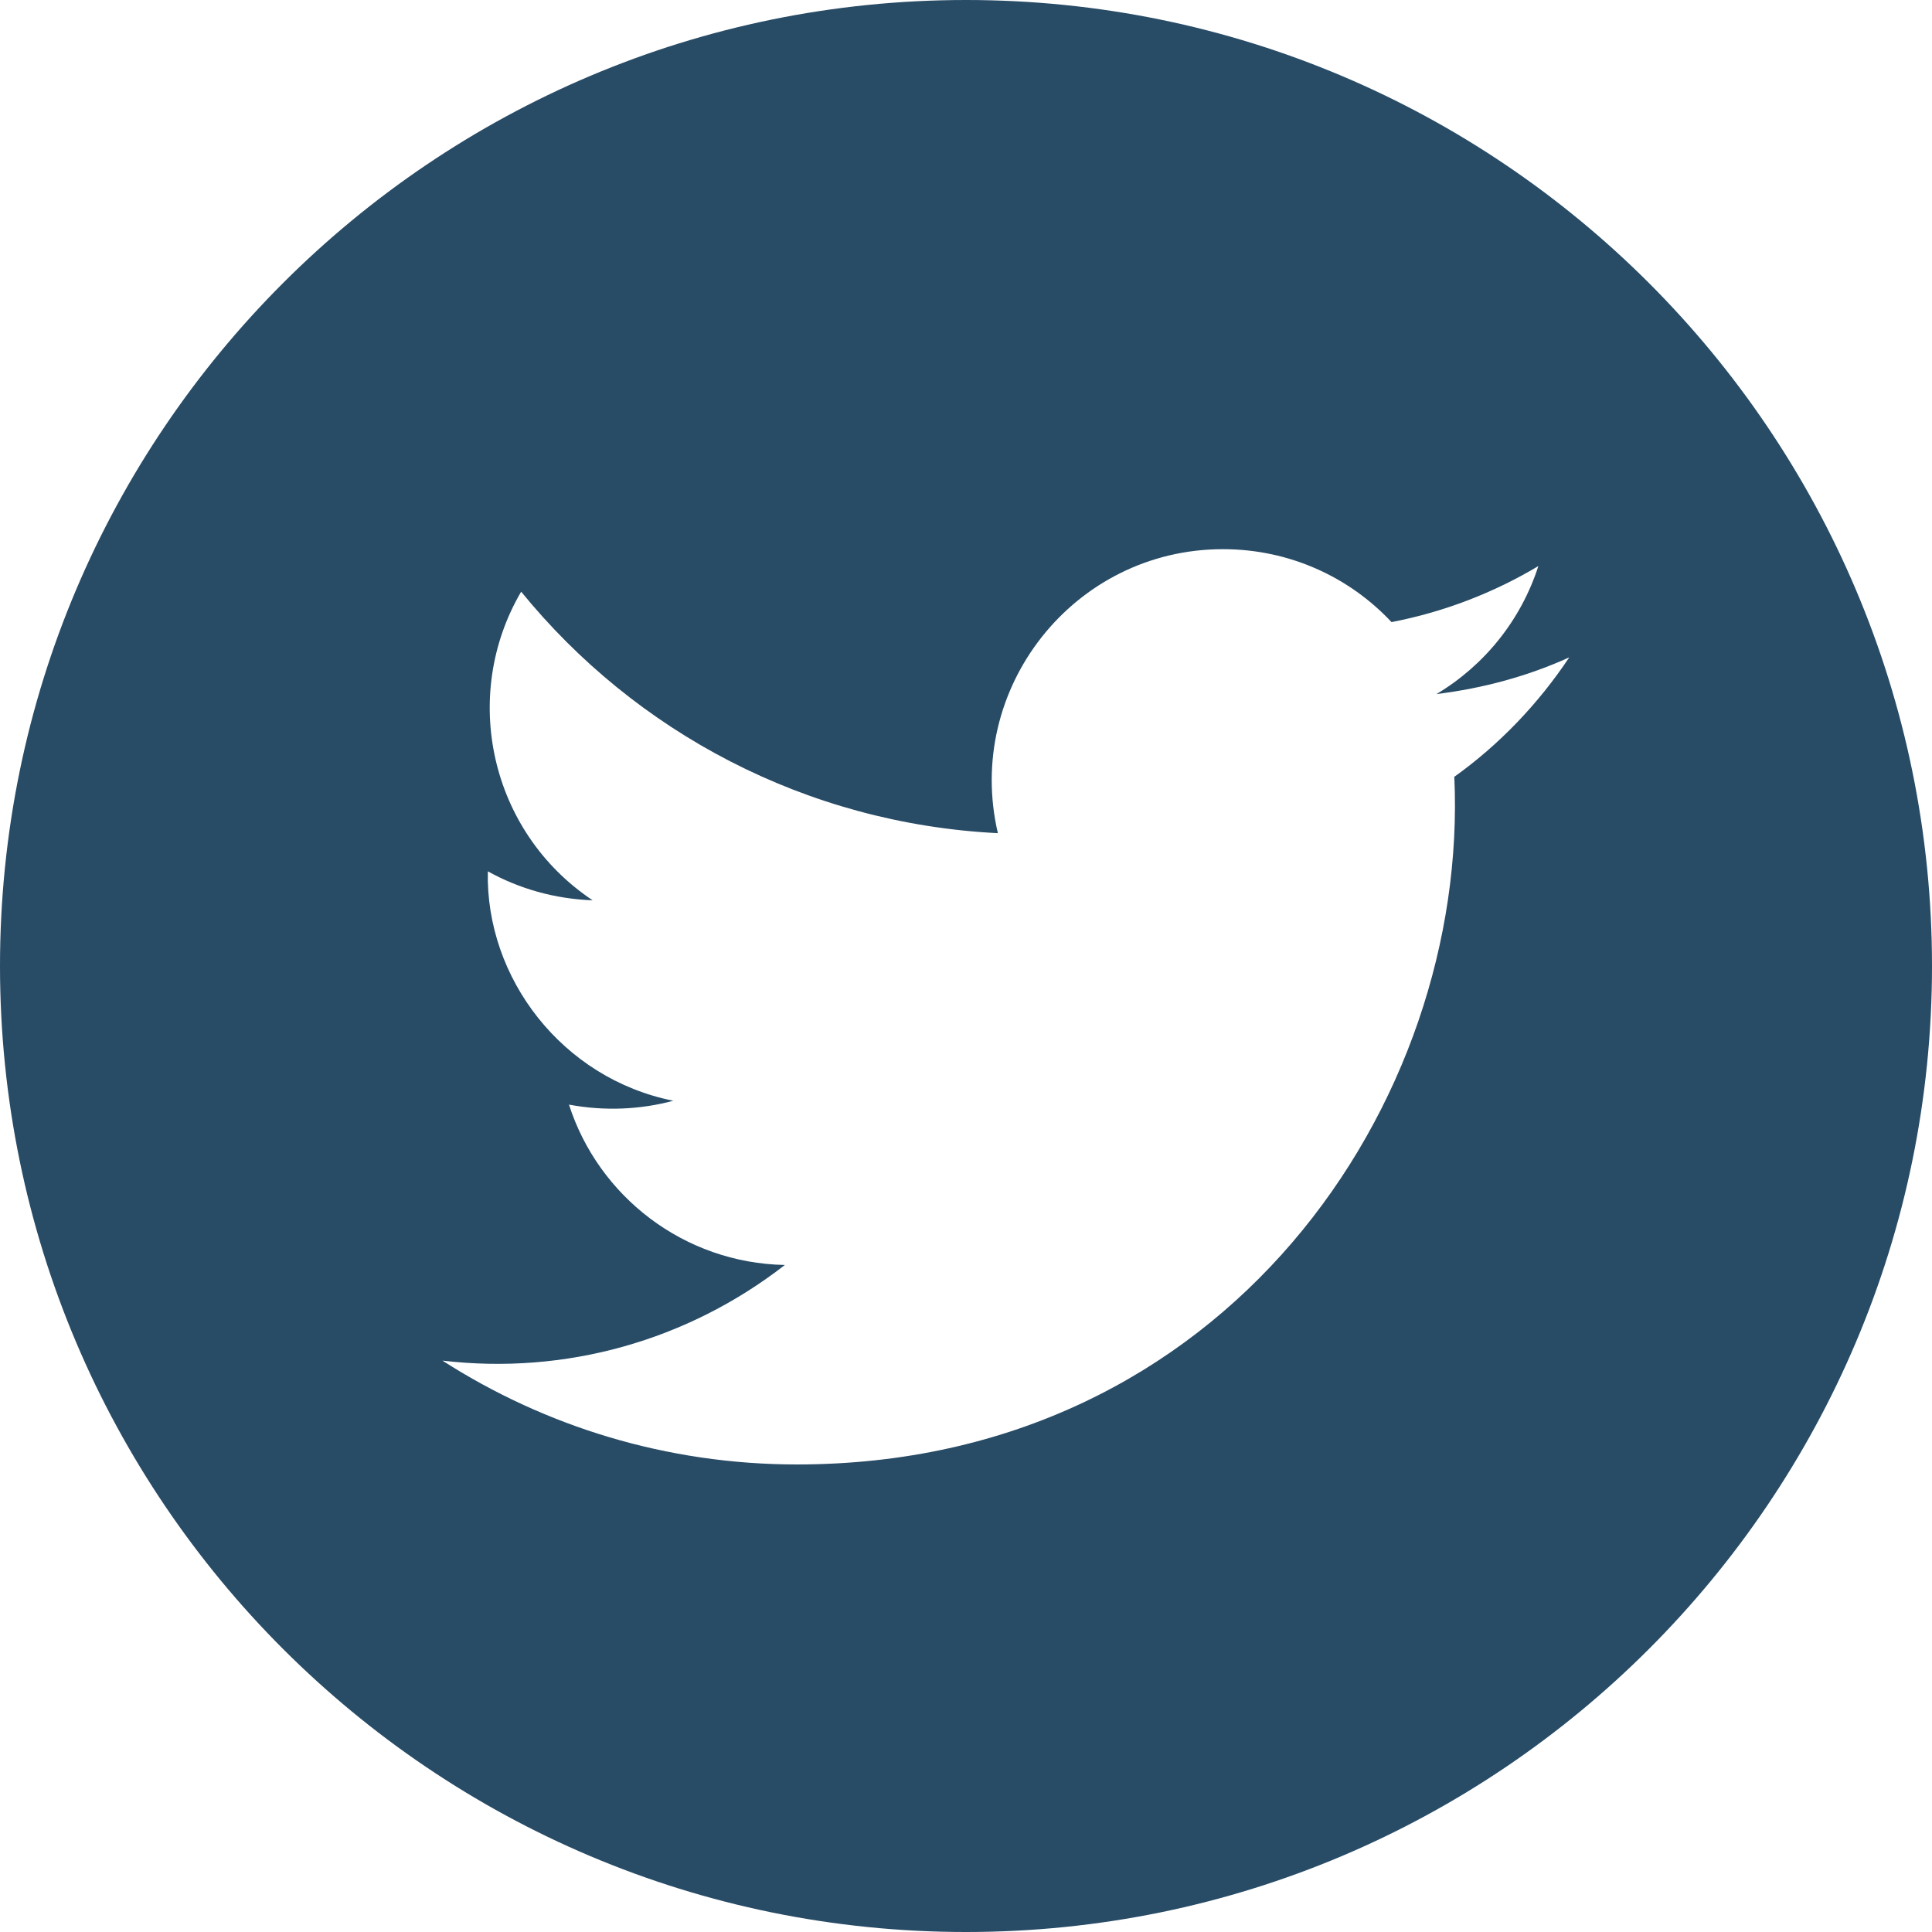
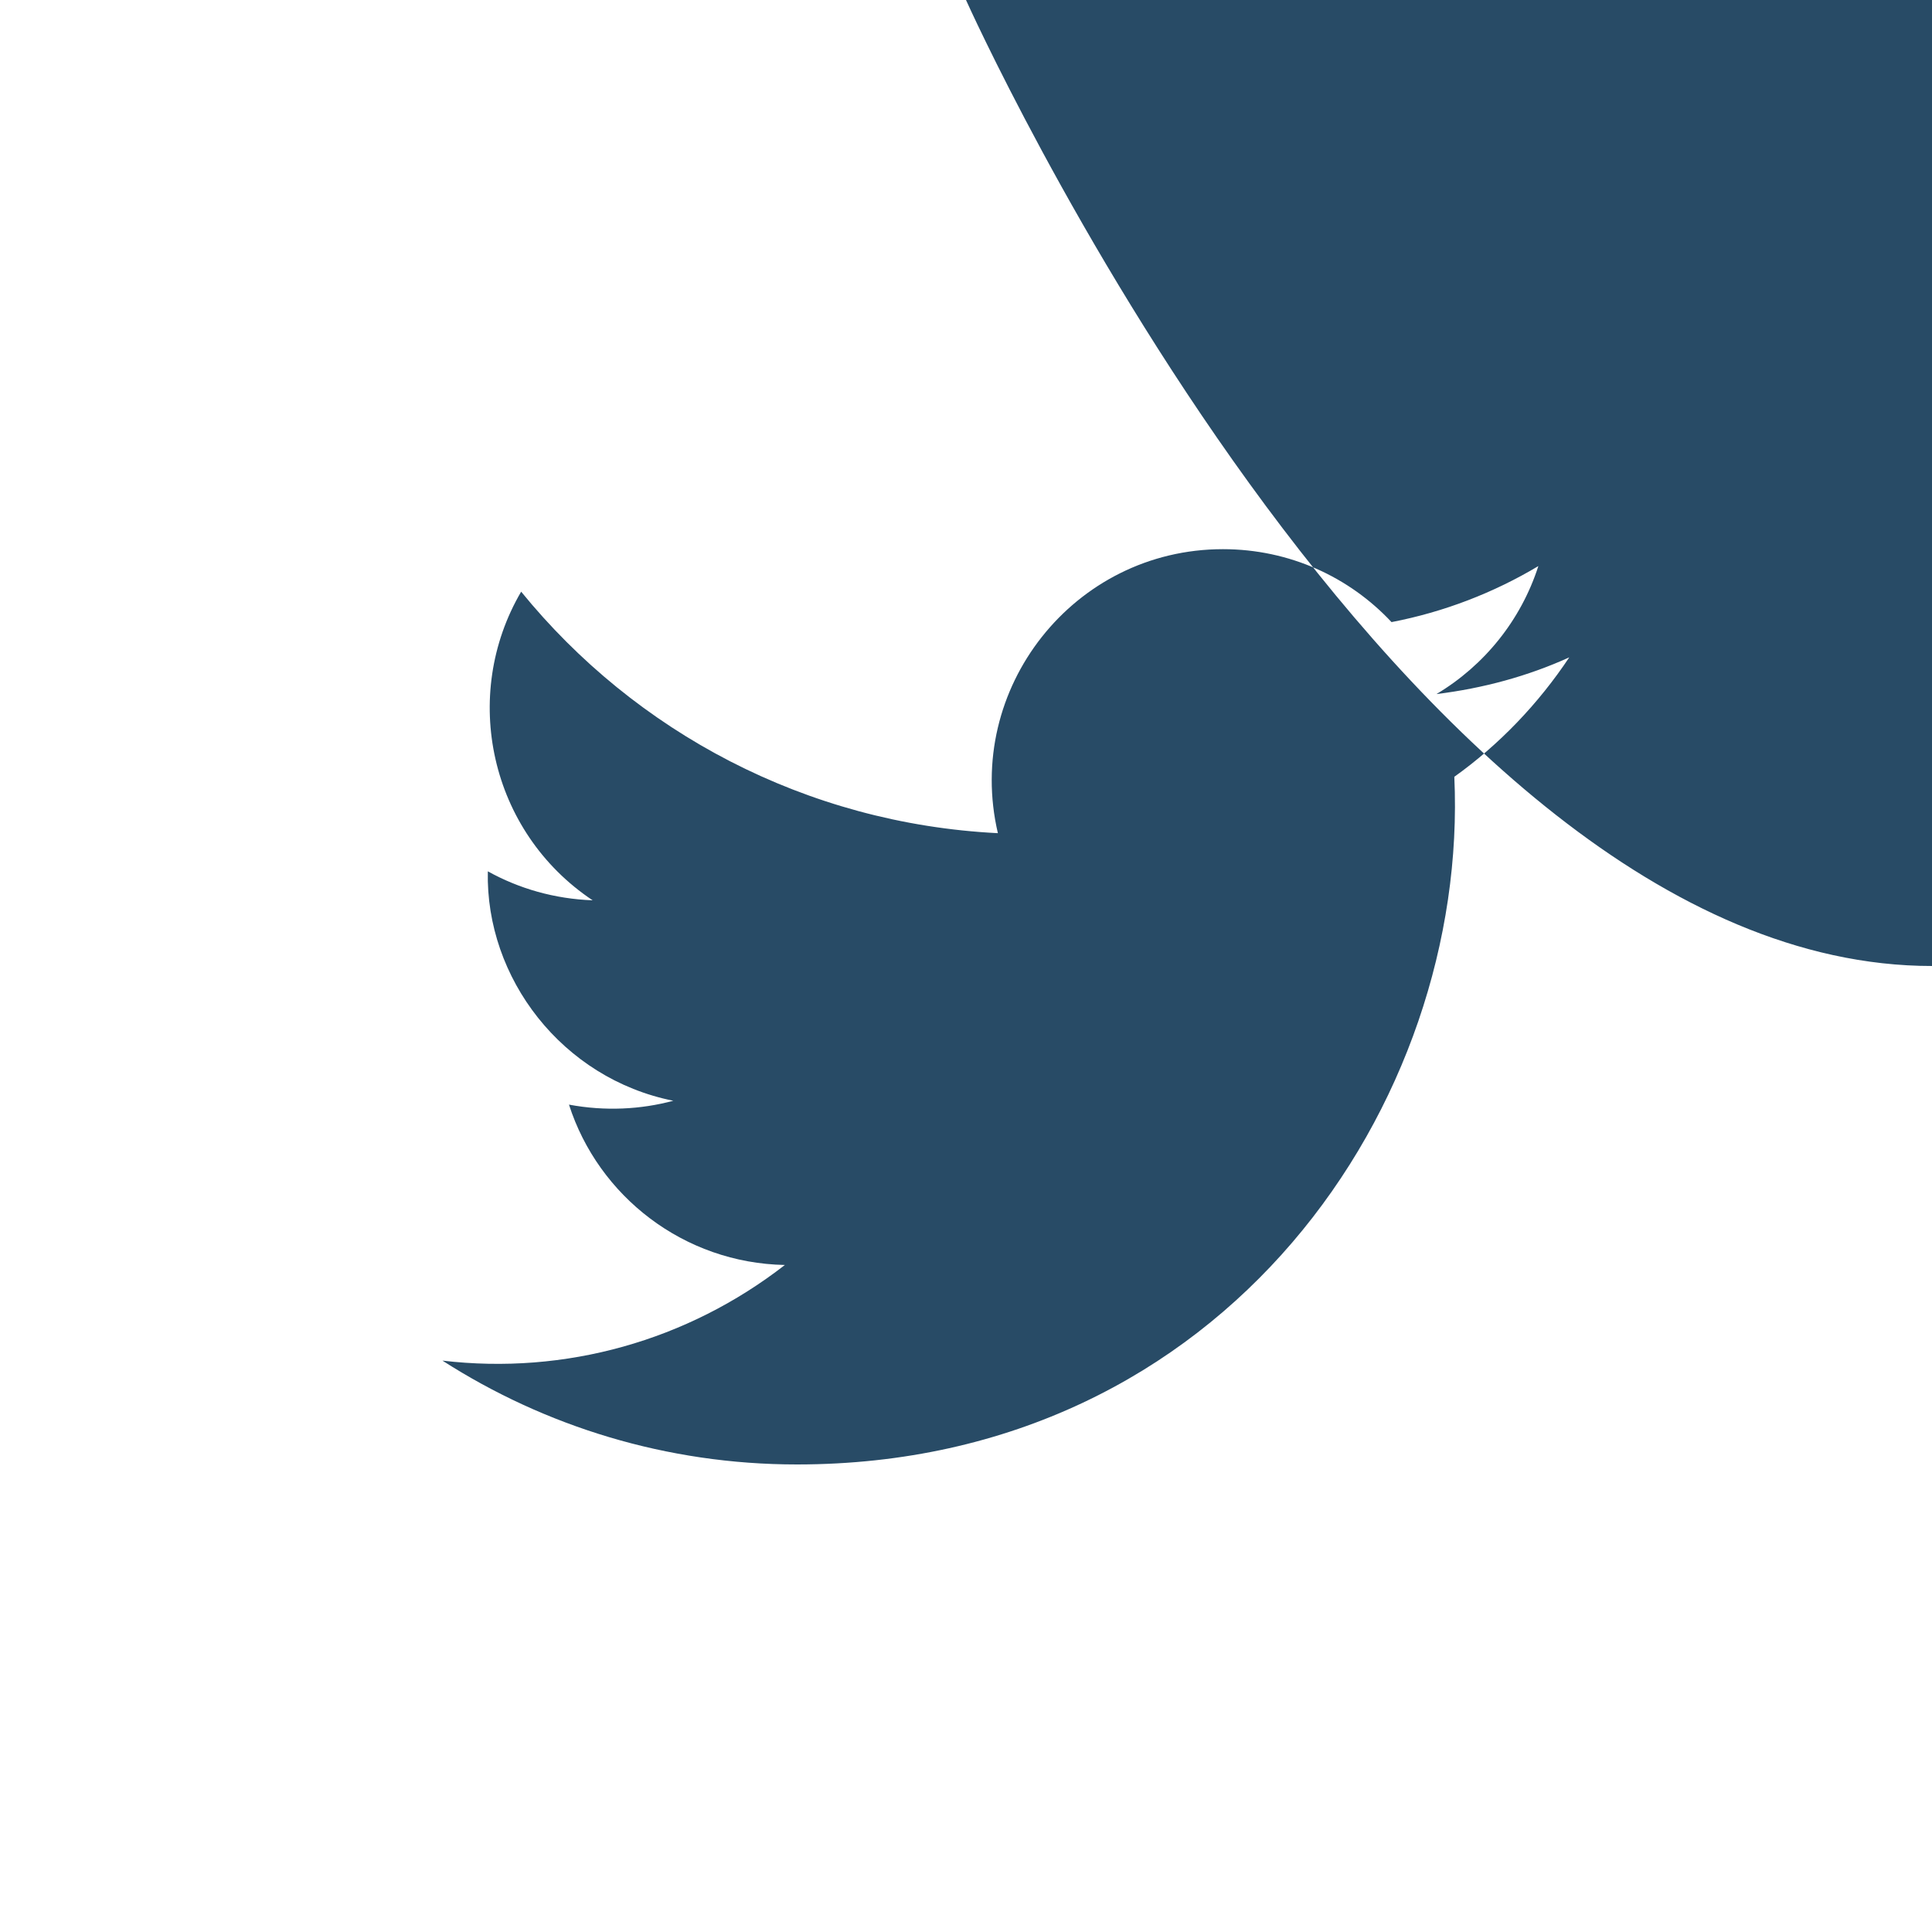
<svg xmlns="http://www.w3.org/2000/svg" width="40" height="40" viewBox="0 0 40 40">
  <defs>
    <style>.e{fill:#284b66;}</style>
  </defs>
  <g id="a" />
  <g id="b">
    <g id="c">
      <g id="d">
-         <path class="e" d="M20,0C8.96,0,0,8.96,0,20s8.96,20,20,20,20-8.96,20-20S31.04,0,20,0Zm10.11,16.08c.31,6.73-4.72,14.24-13.61,14.24-2.7,0-5.22-.79-7.34-2.15,2.54,.3,5.07-.41,7.09-1.98-2.09-.04-3.86-1.42-4.47-3.32,.75,.14,1.49,.1,2.16-.08-2.3-.46-3.89-2.54-3.84-4.75,.65,.36,1.38,.57,2.17,.6-2.13-1.42-2.74-4.24-1.48-6.39,2.36,2.9,5.89,4.8,9.87,5-.7-2.99,1.57-5.88,4.66-5.88,1.38,0,2.62,.58,3.49,1.51,1.09-.21,2.12-.61,3.04-1.16-.36,1.12-1.12,2.06-2.11,2.65,.97-.12,1.89-.37,2.75-.76-.64,.96-1.45,1.81-2.39,2.48Z" />
+         <path class="e" d="M20,0s8.96,20,20,20,20-8.96,20-20S31.04,0,20,0Zm10.11,16.08c.31,6.73-4.72,14.24-13.61,14.24-2.7,0-5.22-.79-7.34-2.15,2.54,.3,5.07-.41,7.09-1.98-2.09-.04-3.86-1.42-4.47-3.32,.75,.14,1.49,.1,2.16-.08-2.3-.46-3.89-2.54-3.84-4.75,.65,.36,1.38,.57,2.17,.6-2.13-1.42-2.74-4.24-1.48-6.39,2.36,2.9,5.89,4.8,9.87,5-.7-2.99,1.57-5.88,4.66-5.88,1.38,0,2.62,.58,3.49,1.51,1.09-.21,2.12-.61,3.04-1.16-.36,1.12-1.12,2.06-2.11,2.65,.97-.12,1.89-.37,2.75-.76-.64,.96-1.45,1.81-2.39,2.48Z" />
      </g>
    </g>
  </g>
</svg>